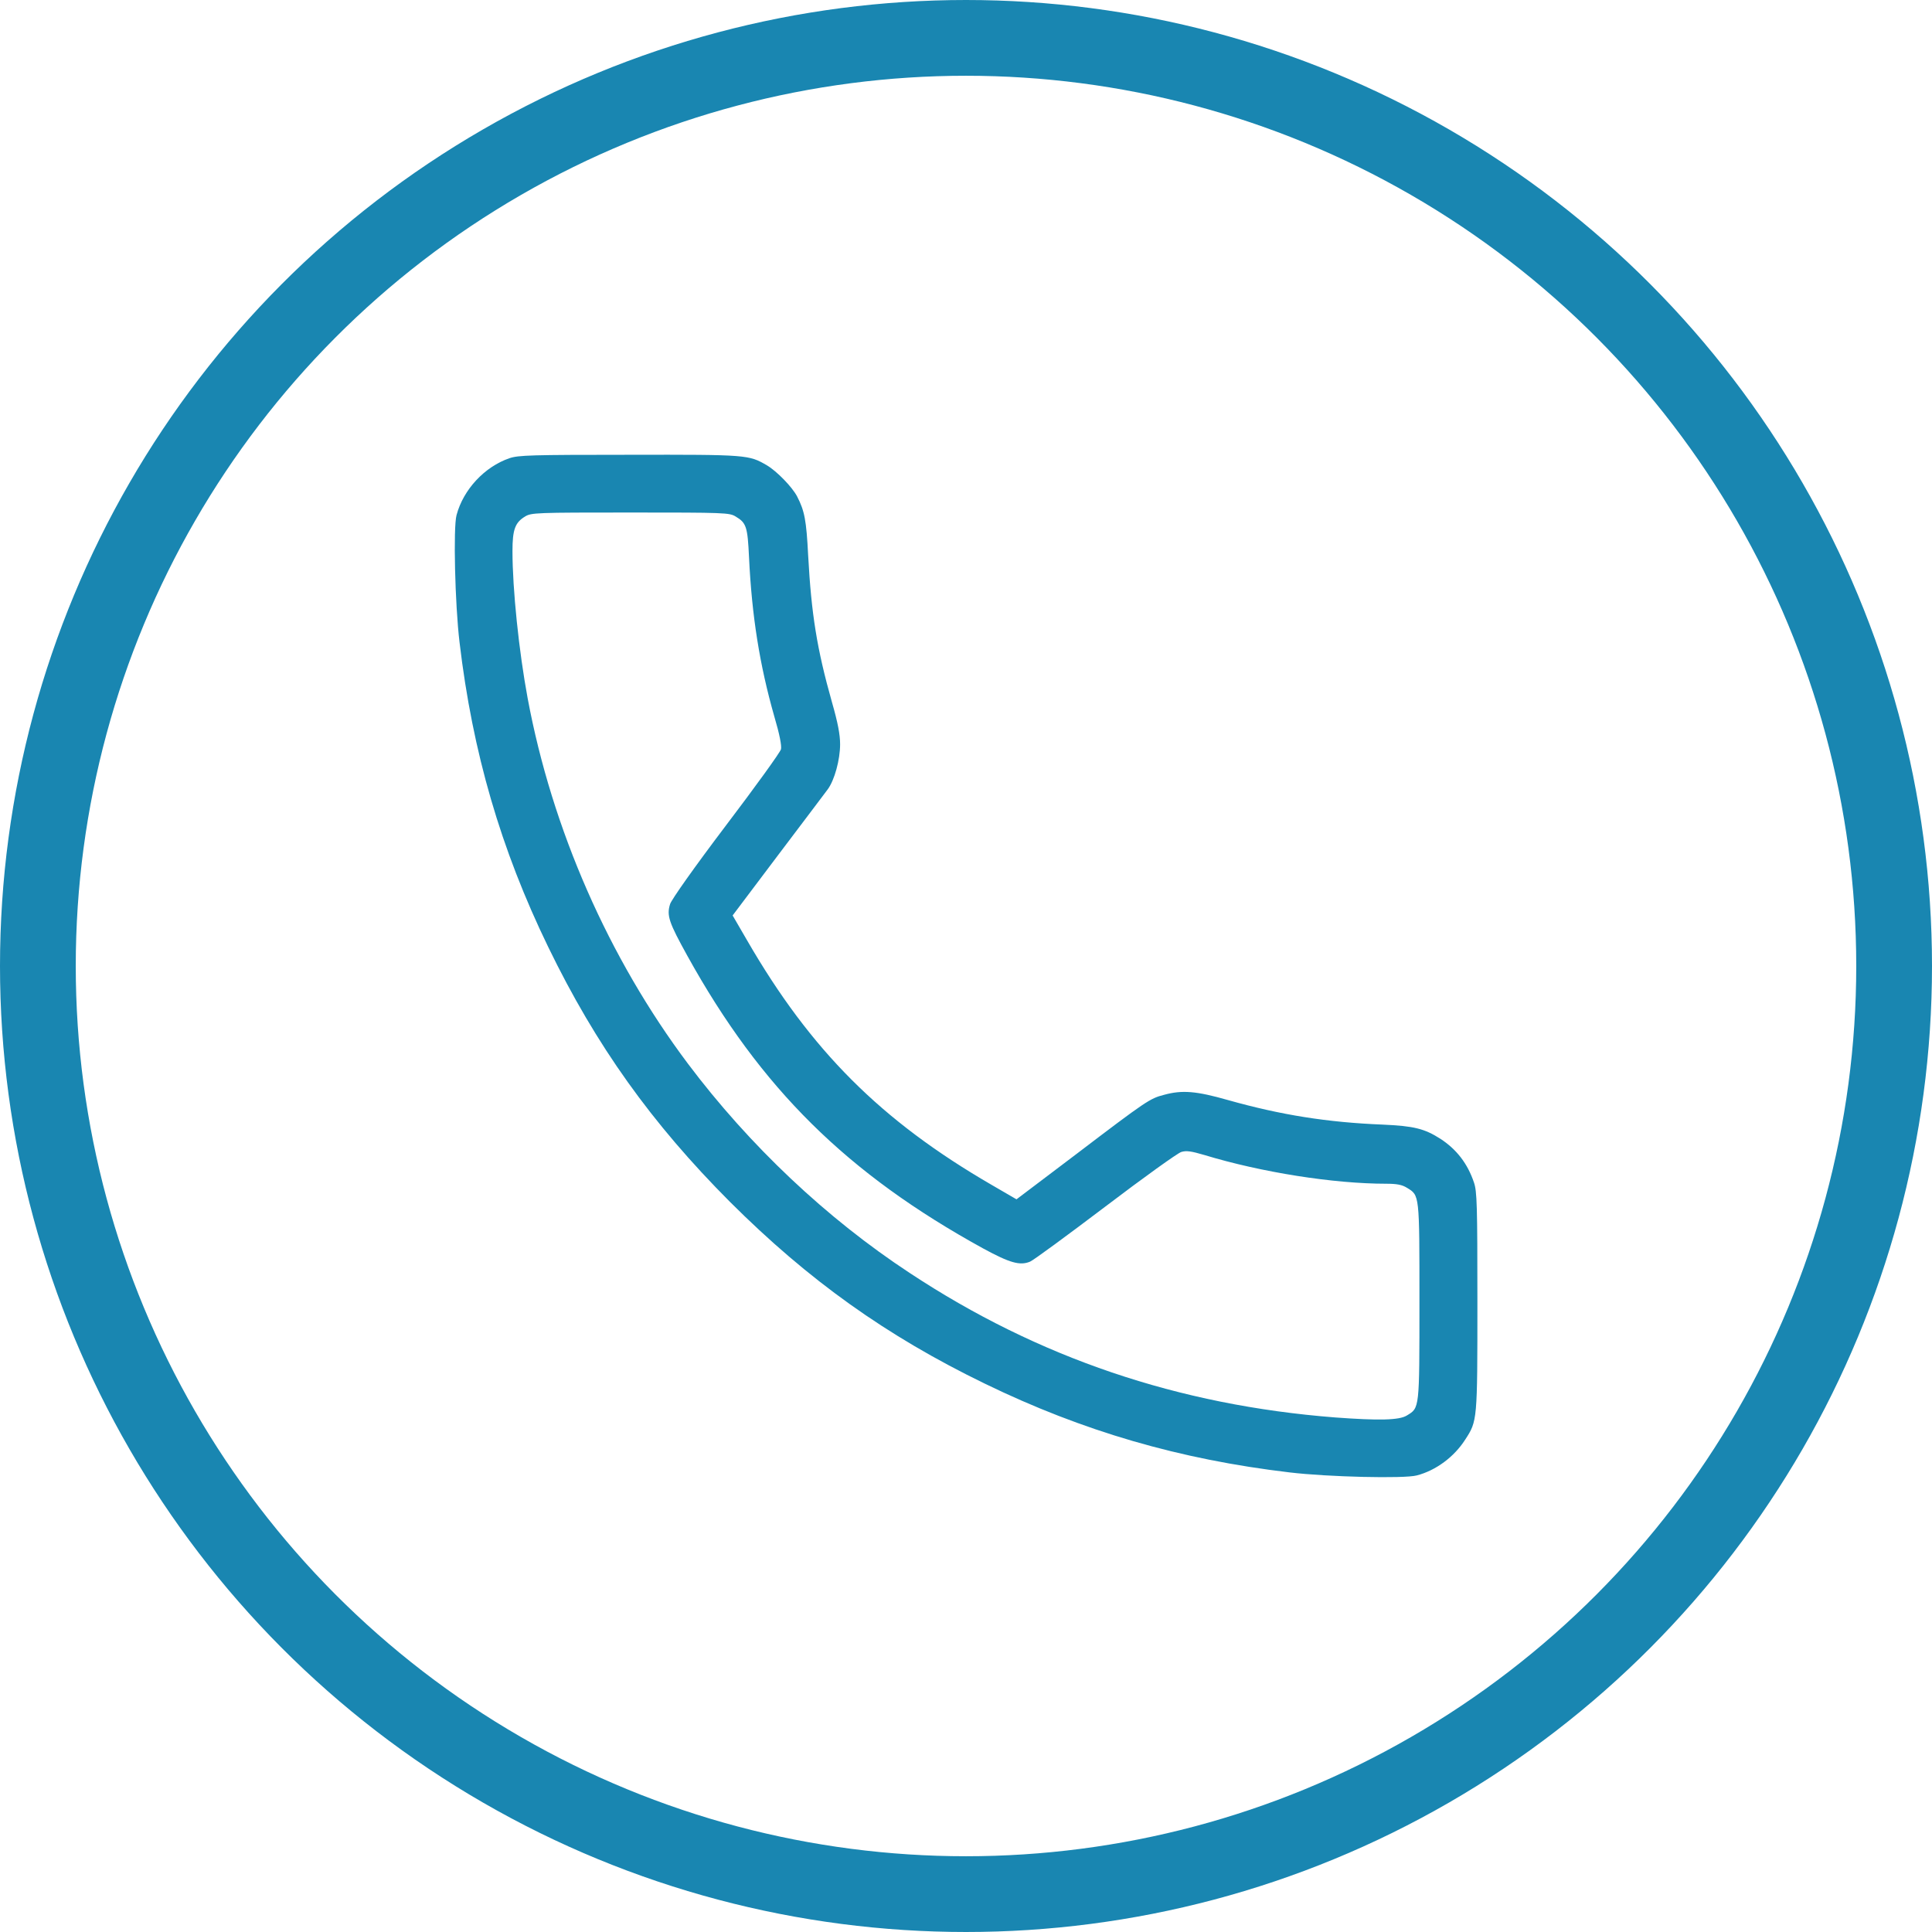
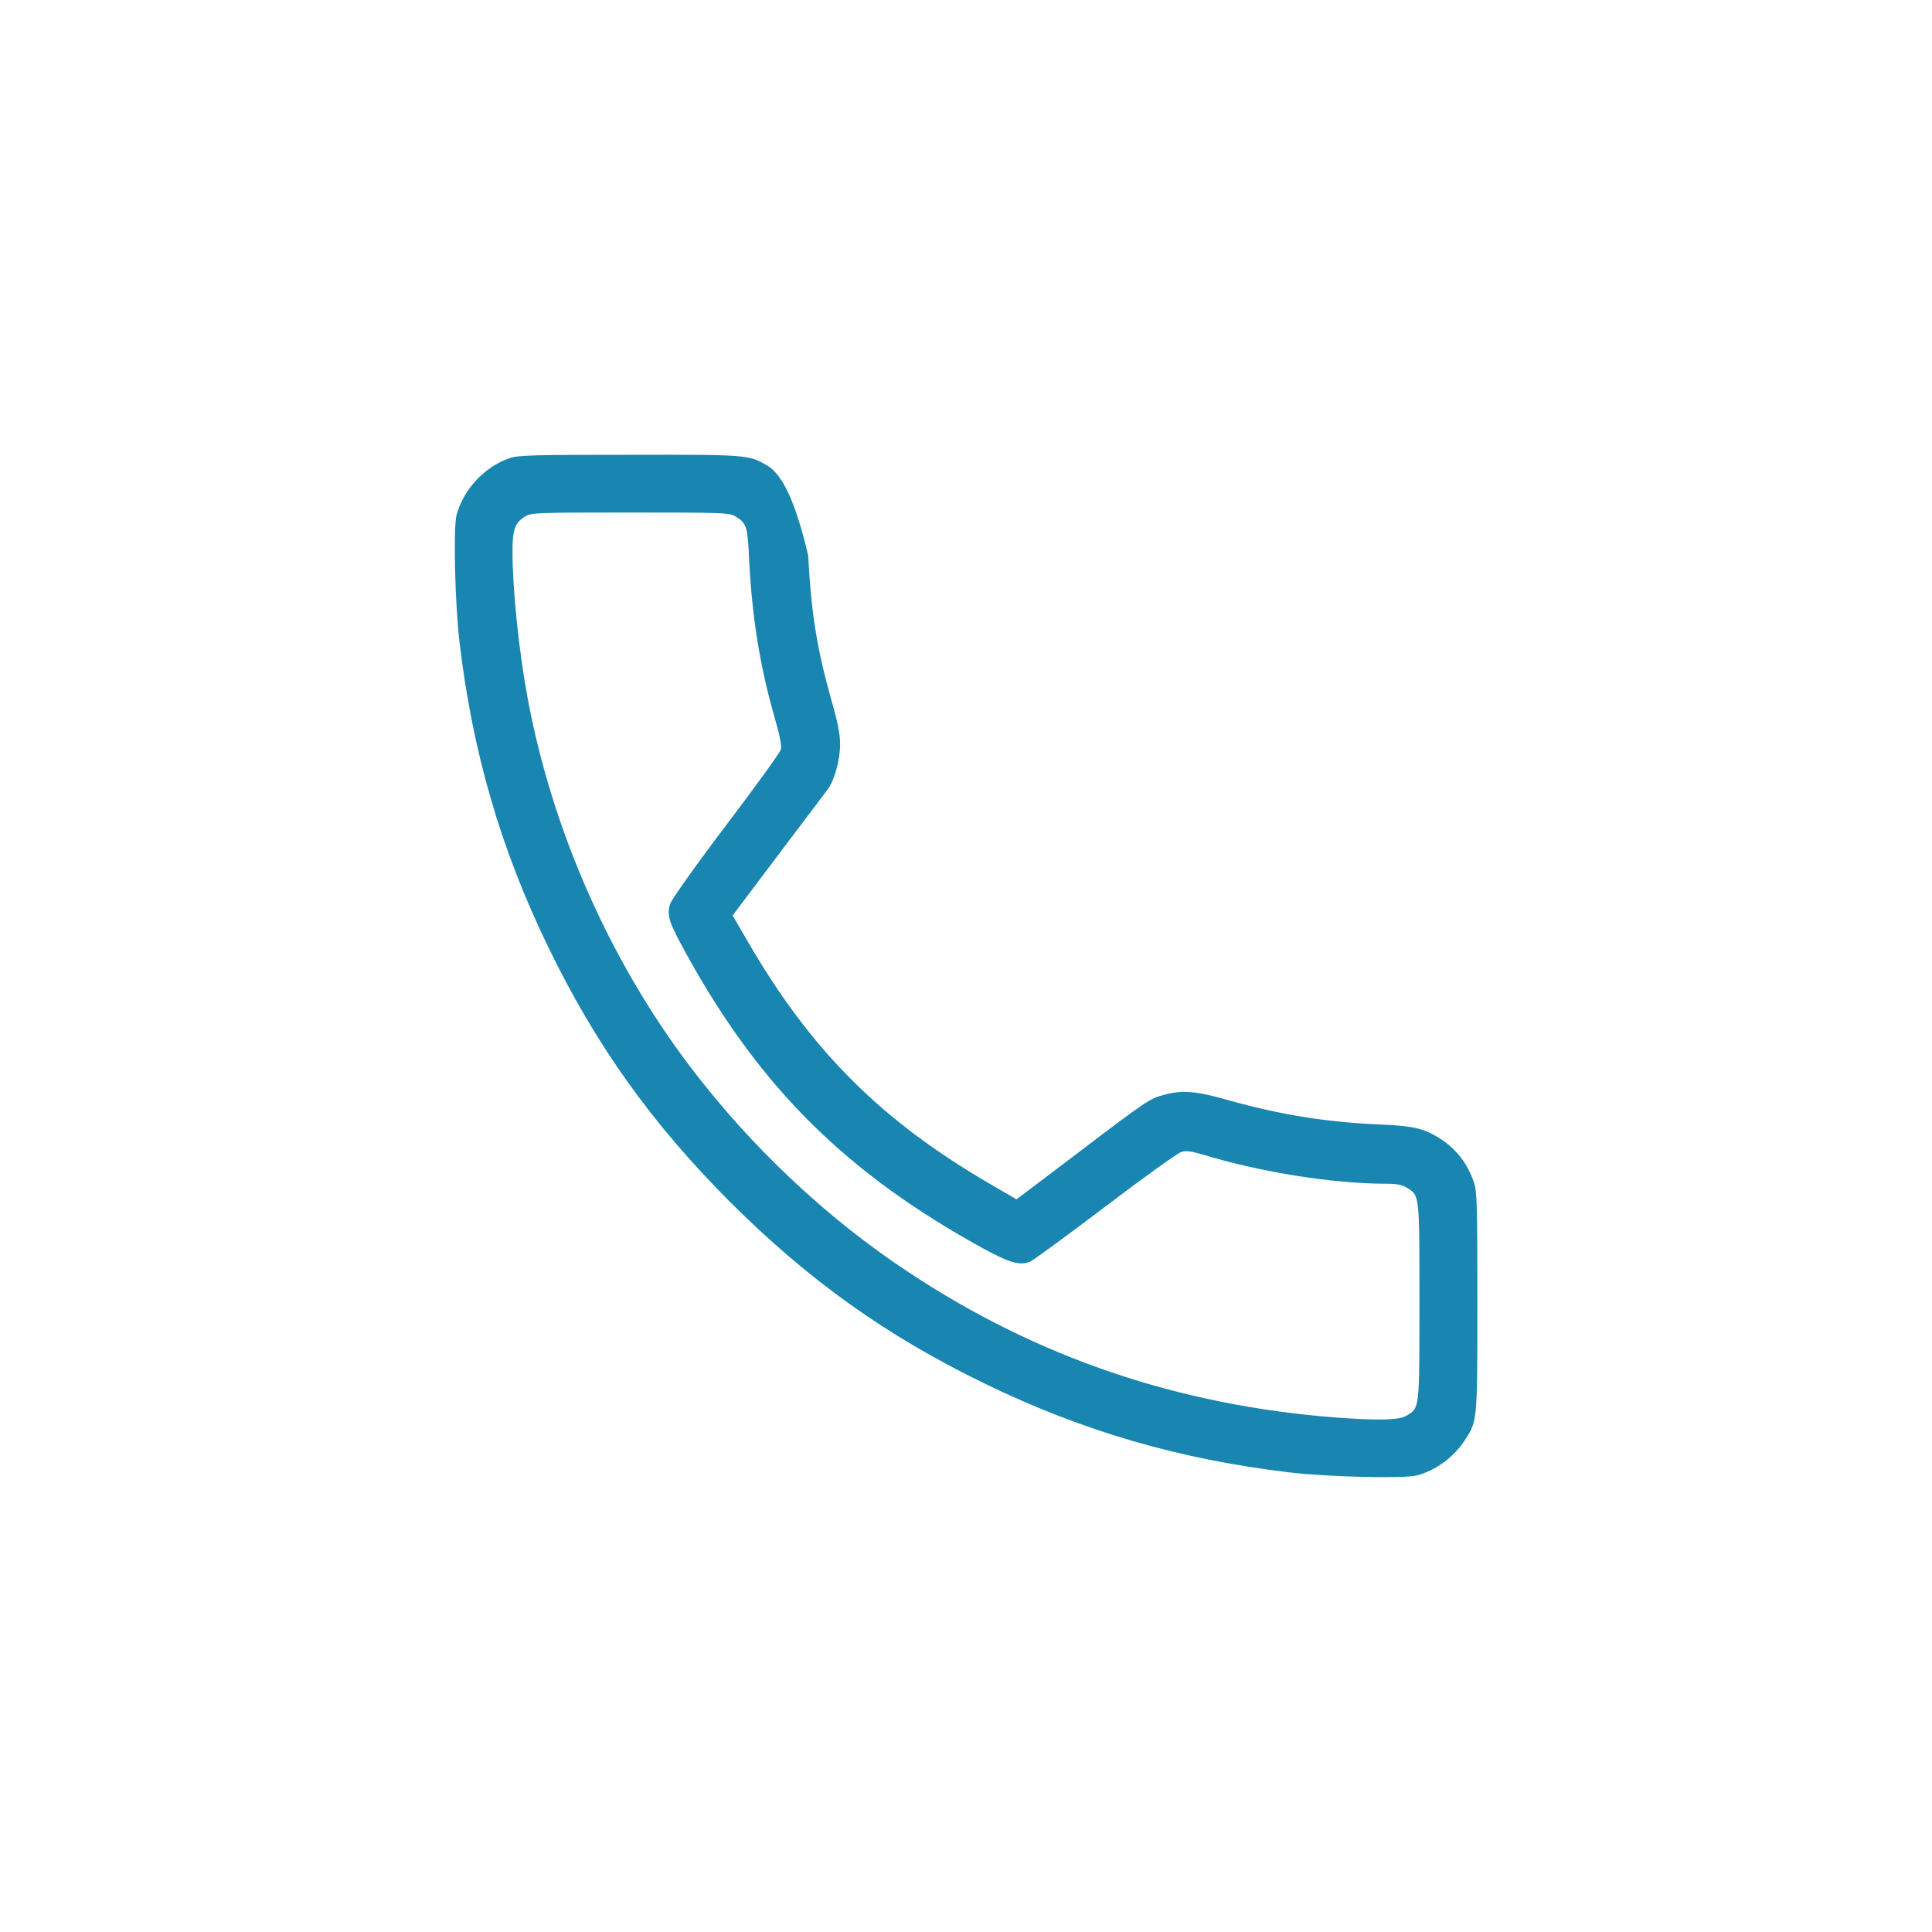
<svg xmlns="http://www.w3.org/2000/svg" width="43" height="43" viewBox="0 0 43 43" fill="none">
  <g clip-path="url(#clip0_2001_327)">
-     <path d="M11.339 10.198C10.784 10.389 10.312 10.896 10.161 11.465C10.086 11.74 10.126 13.448 10.228 14.297C10.517 16.742 11.144 18.899 12.202 21.078C13.265 23.27 14.505 25.003 16.248 26.751C17.995 28.494 19.73 29.734 21.922 30.797C24.1 31.855 26.257 32.482 28.702 32.771C29.551 32.873 31.259 32.913 31.534 32.838C31.961 32.727 32.366 32.424 32.61 32.042C32.882 31.624 32.882 31.628 32.882 28.965C32.882 26.818 32.873 26.515 32.806 26.32C32.664 25.897 32.419 25.581 32.059 25.346C31.703 25.119 31.468 25.061 30.774 25.03C29.551 24.981 28.511 24.817 27.328 24.483C26.626 24.283 26.31 24.256 25.905 24.368C25.594 24.448 25.518 24.497 23.953 25.688L22.624 26.693L22.073 26.373C19.61 24.946 18.044 23.381 16.626 20.926L16.306 20.375L17.311 19.041C17.867 18.308 18.364 17.645 18.422 17.569C18.573 17.365 18.698 16.911 18.698 16.565C18.698 16.351 18.649 16.089 18.516 15.626C18.182 14.444 18.058 13.666 17.987 12.363C17.947 11.576 17.907 11.371 17.742 11.051C17.635 10.842 17.289 10.487 17.071 10.358C16.666 10.122 16.644 10.117 14.007 10.122C11.82 10.122 11.54 10.131 11.339 10.198ZM16.373 11.496C16.613 11.638 16.639 11.727 16.671 12.407C16.733 13.706 16.906 14.799 17.235 15.951C17.351 16.342 17.4 16.6 17.382 16.676C17.369 16.738 16.817 17.503 16.159 18.37C15.439 19.321 14.945 20.024 14.914 20.122C14.834 20.379 14.888 20.531 15.301 21.278C16.933 24.225 18.854 26.124 21.89 27.791C22.473 28.107 22.7 28.174 22.926 28.08C23.002 28.049 23.758 27.493 24.603 26.853C25.452 26.208 26.212 25.662 26.292 25.639C26.408 25.604 26.515 25.622 26.803 25.706C28.075 26.093 29.68 26.346 30.854 26.346C31.09 26.346 31.205 26.369 31.312 26.435C31.596 26.609 31.592 26.56 31.592 28.97C31.592 31.379 31.596 31.331 31.312 31.504C31.143 31.611 30.681 31.619 29.72 31.548C26.23 31.277 23.104 30.219 20.25 28.334C18.396 27.116 16.679 25.493 15.314 23.678C13.545 21.322 12.287 18.454 11.744 15.542C11.549 14.493 11.406 13.114 11.406 12.265C11.406 11.789 11.464 11.629 11.686 11.496C11.824 11.411 11.926 11.407 14.03 11.407C16.133 11.407 16.235 11.411 16.373 11.496Z" fill="#1986B1" />
+     <path d="M11.339 10.198C10.784 10.389 10.312 10.896 10.161 11.465C10.086 11.74 10.126 13.448 10.228 14.297C10.517 16.742 11.144 18.899 12.202 21.078C13.265 23.27 14.505 25.003 16.248 26.751C17.995 28.494 19.73 29.734 21.922 30.797C24.1 31.855 26.257 32.482 28.702 32.771C29.551 32.873 31.259 32.913 31.534 32.838C31.961 32.727 32.366 32.424 32.61 32.042C32.882 31.624 32.882 31.628 32.882 28.965C32.882 26.818 32.873 26.515 32.806 26.32C32.664 25.897 32.419 25.581 32.059 25.346C31.703 25.119 31.468 25.061 30.774 25.03C29.551 24.981 28.511 24.817 27.328 24.483C26.626 24.283 26.31 24.256 25.905 24.368C25.594 24.448 25.518 24.497 23.953 25.688L22.624 26.693L22.073 26.373C19.61 24.946 18.044 23.381 16.626 20.926L16.306 20.375L17.311 19.041C17.867 18.308 18.364 17.645 18.422 17.569C18.573 17.365 18.698 16.911 18.698 16.565C18.698 16.351 18.649 16.089 18.516 15.626C18.182 14.444 18.058 13.666 17.987 12.363C17.635 10.842 17.289 10.487 17.071 10.358C16.666 10.122 16.644 10.117 14.007 10.122C11.82 10.122 11.54 10.131 11.339 10.198ZM16.373 11.496C16.613 11.638 16.639 11.727 16.671 12.407C16.733 13.706 16.906 14.799 17.235 15.951C17.351 16.342 17.4 16.6 17.382 16.676C17.369 16.738 16.817 17.503 16.159 18.37C15.439 19.321 14.945 20.024 14.914 20.122C14.834 20.379 14.888 20.531 15.301 21.278C16.933 24.225 18.854 26.124 21.89 27.791C22.473 28.107 22.7 28.174 22.926 28.08C23.002 28.049 23.758 27.493 24.603 26.853C25.452 26.208 26.212 25.662 26.292 25.639C26.408 25.604 26.515 25.622 26.803 25.706C28.075 26.093 29.68 26.346 30.854 26.346C31.09 26.346 31.205 26.369 31.312 26.435C31.596 26.609 31.592 26.56 31.592 28.97C31.592 31.379 31.596 31.331 31.312 31.504C31.143 31.611 30.681 31.619 29.72 31.548C26.23 31.277 23.104 30.219 20.25 28.334C18.396 27.116 16.679 25.493 15.314 23.678C13.545 21.322 12.287 18.454 11.744 15.542C11.549 14.493 11.406 13.114 11.406 12.265C11.406 11.789 11.464 11.629 11.686 11.496C11.824 11.411 11.926 11.407 14.03 11.407C16.133 11.407 16.235 11.411 16.373 11.496Z" fill="#1986B1" />
  </g>
-   <circle cx="21.5" cy="21.5" r="20.657" stroke="#1986B1" stroke-width="1.686" />
  <defs>
    <clipPath id="clip0_2001_327">
      <rect width="22.765" height="22.765" fill="white" transform="translate(10.117 10.118)" />
    </clipPath>
  </defs>
</svg>